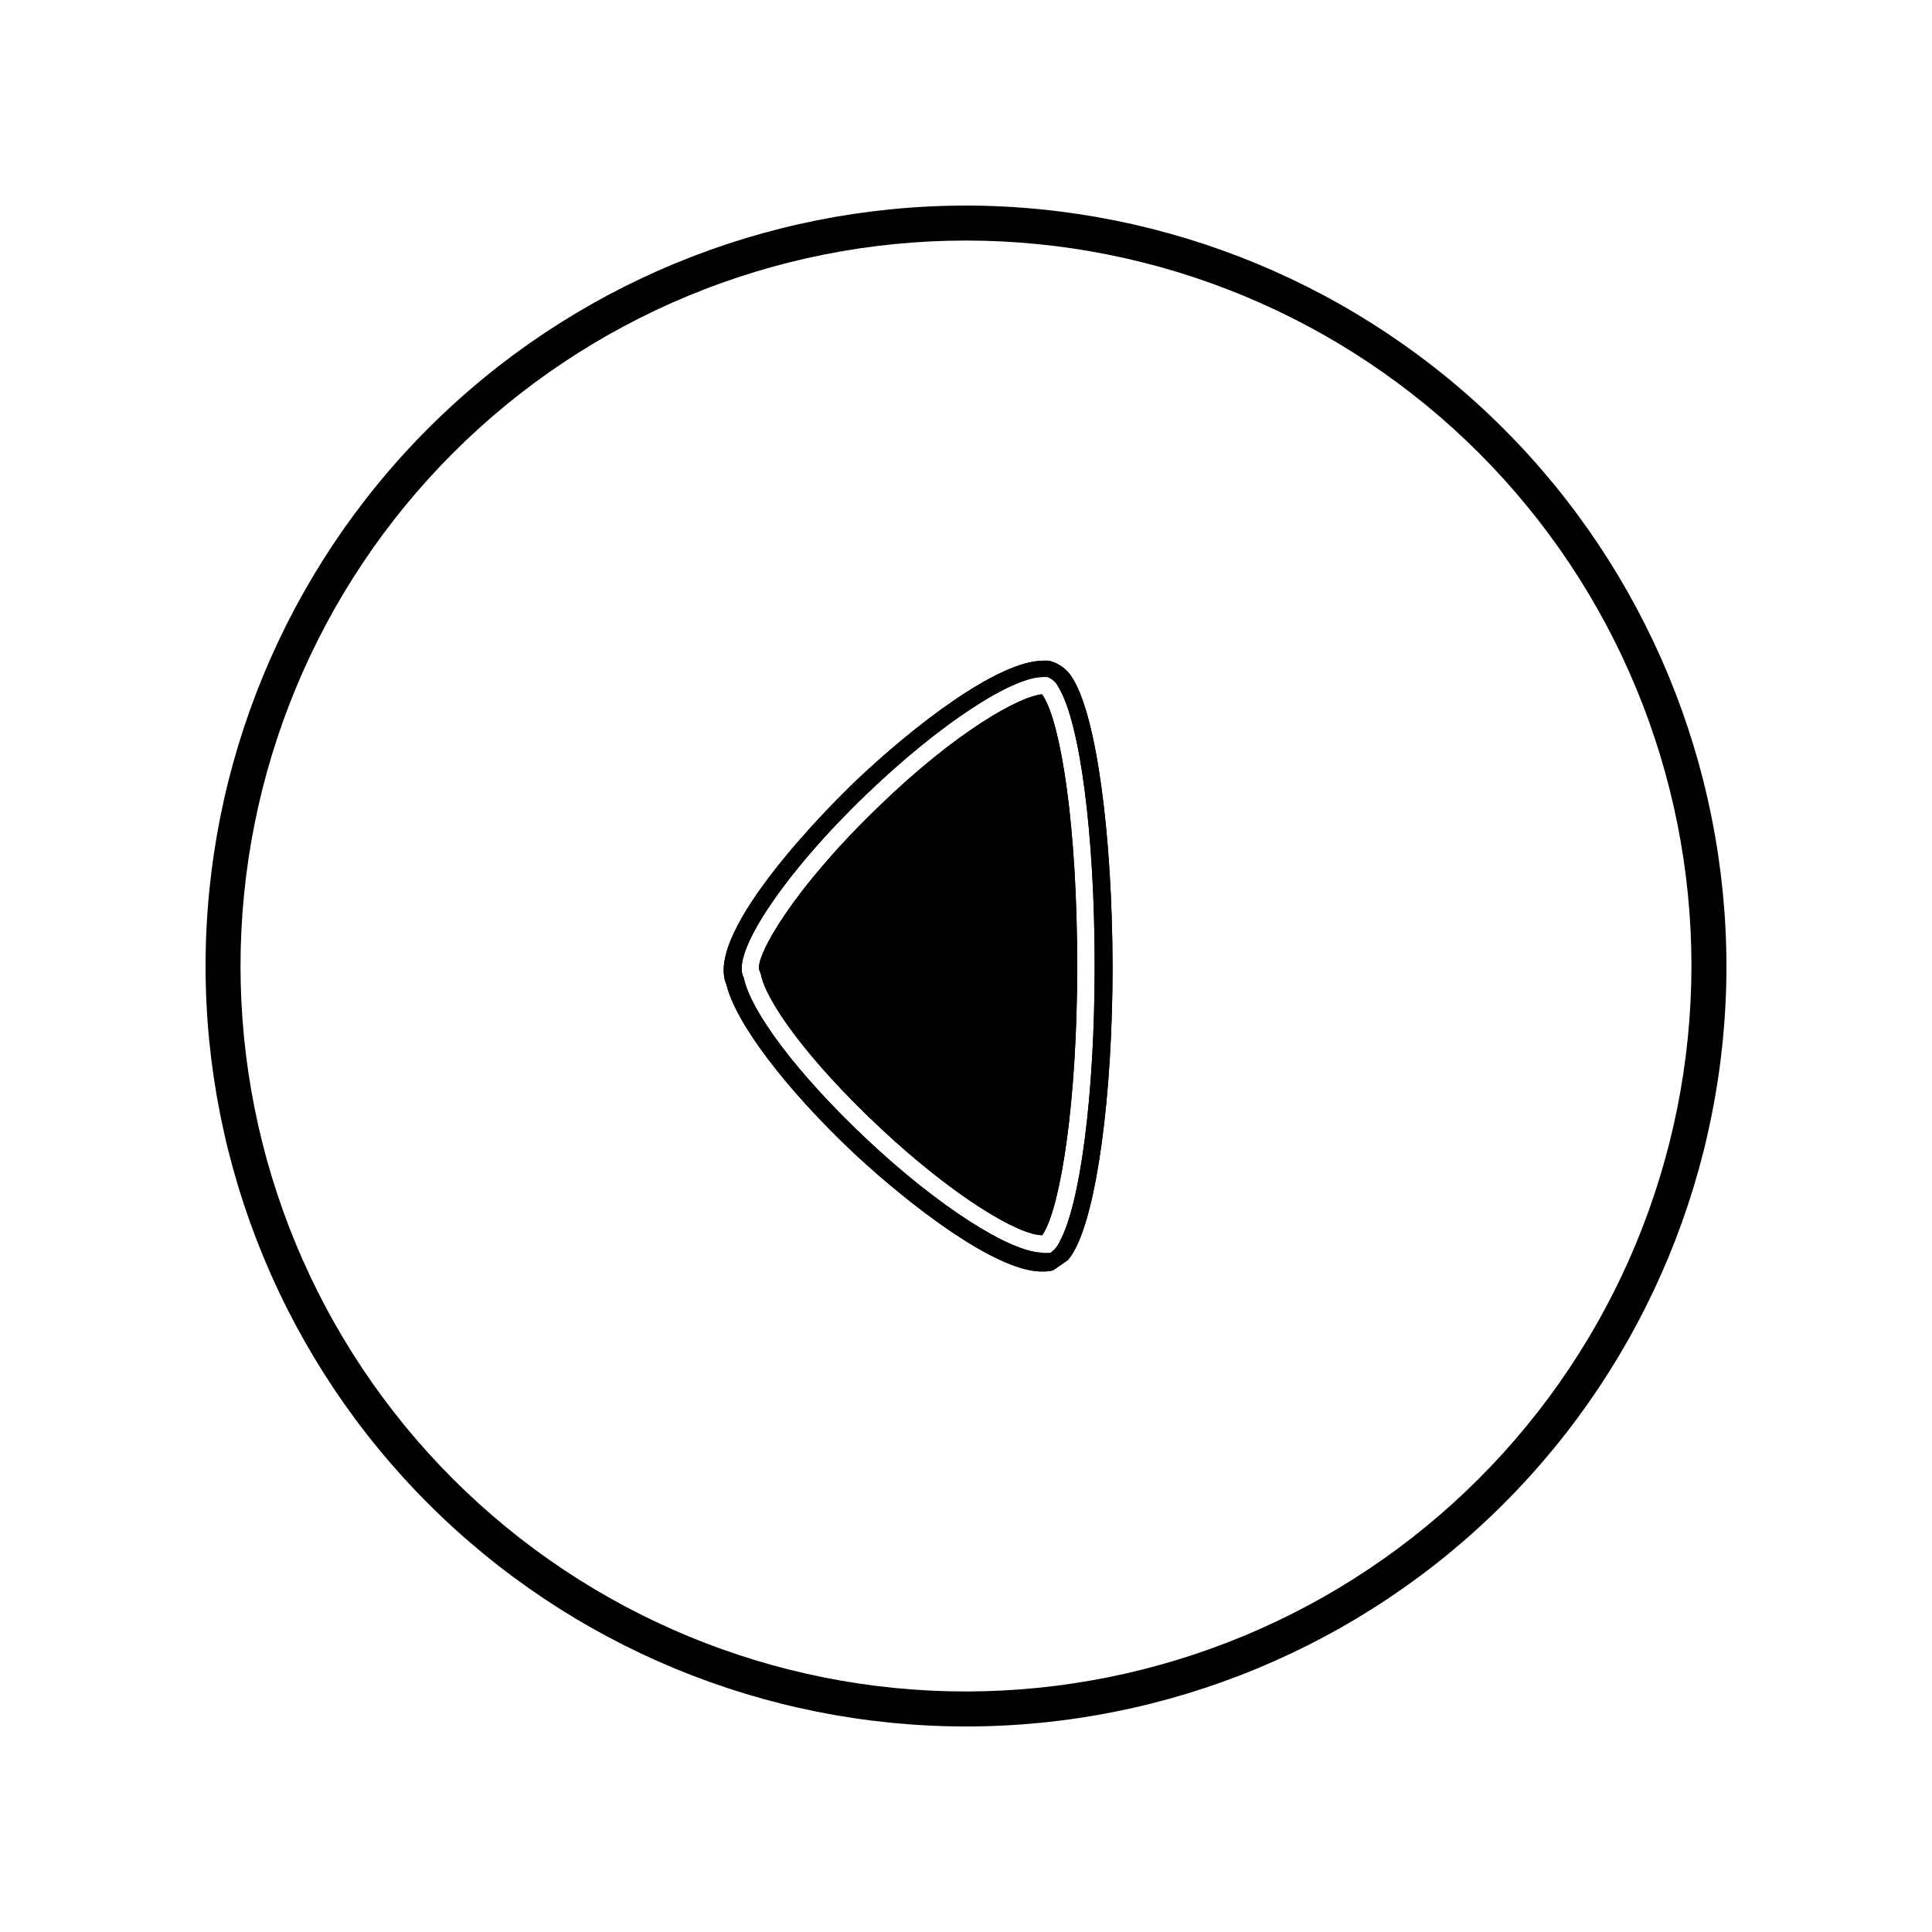
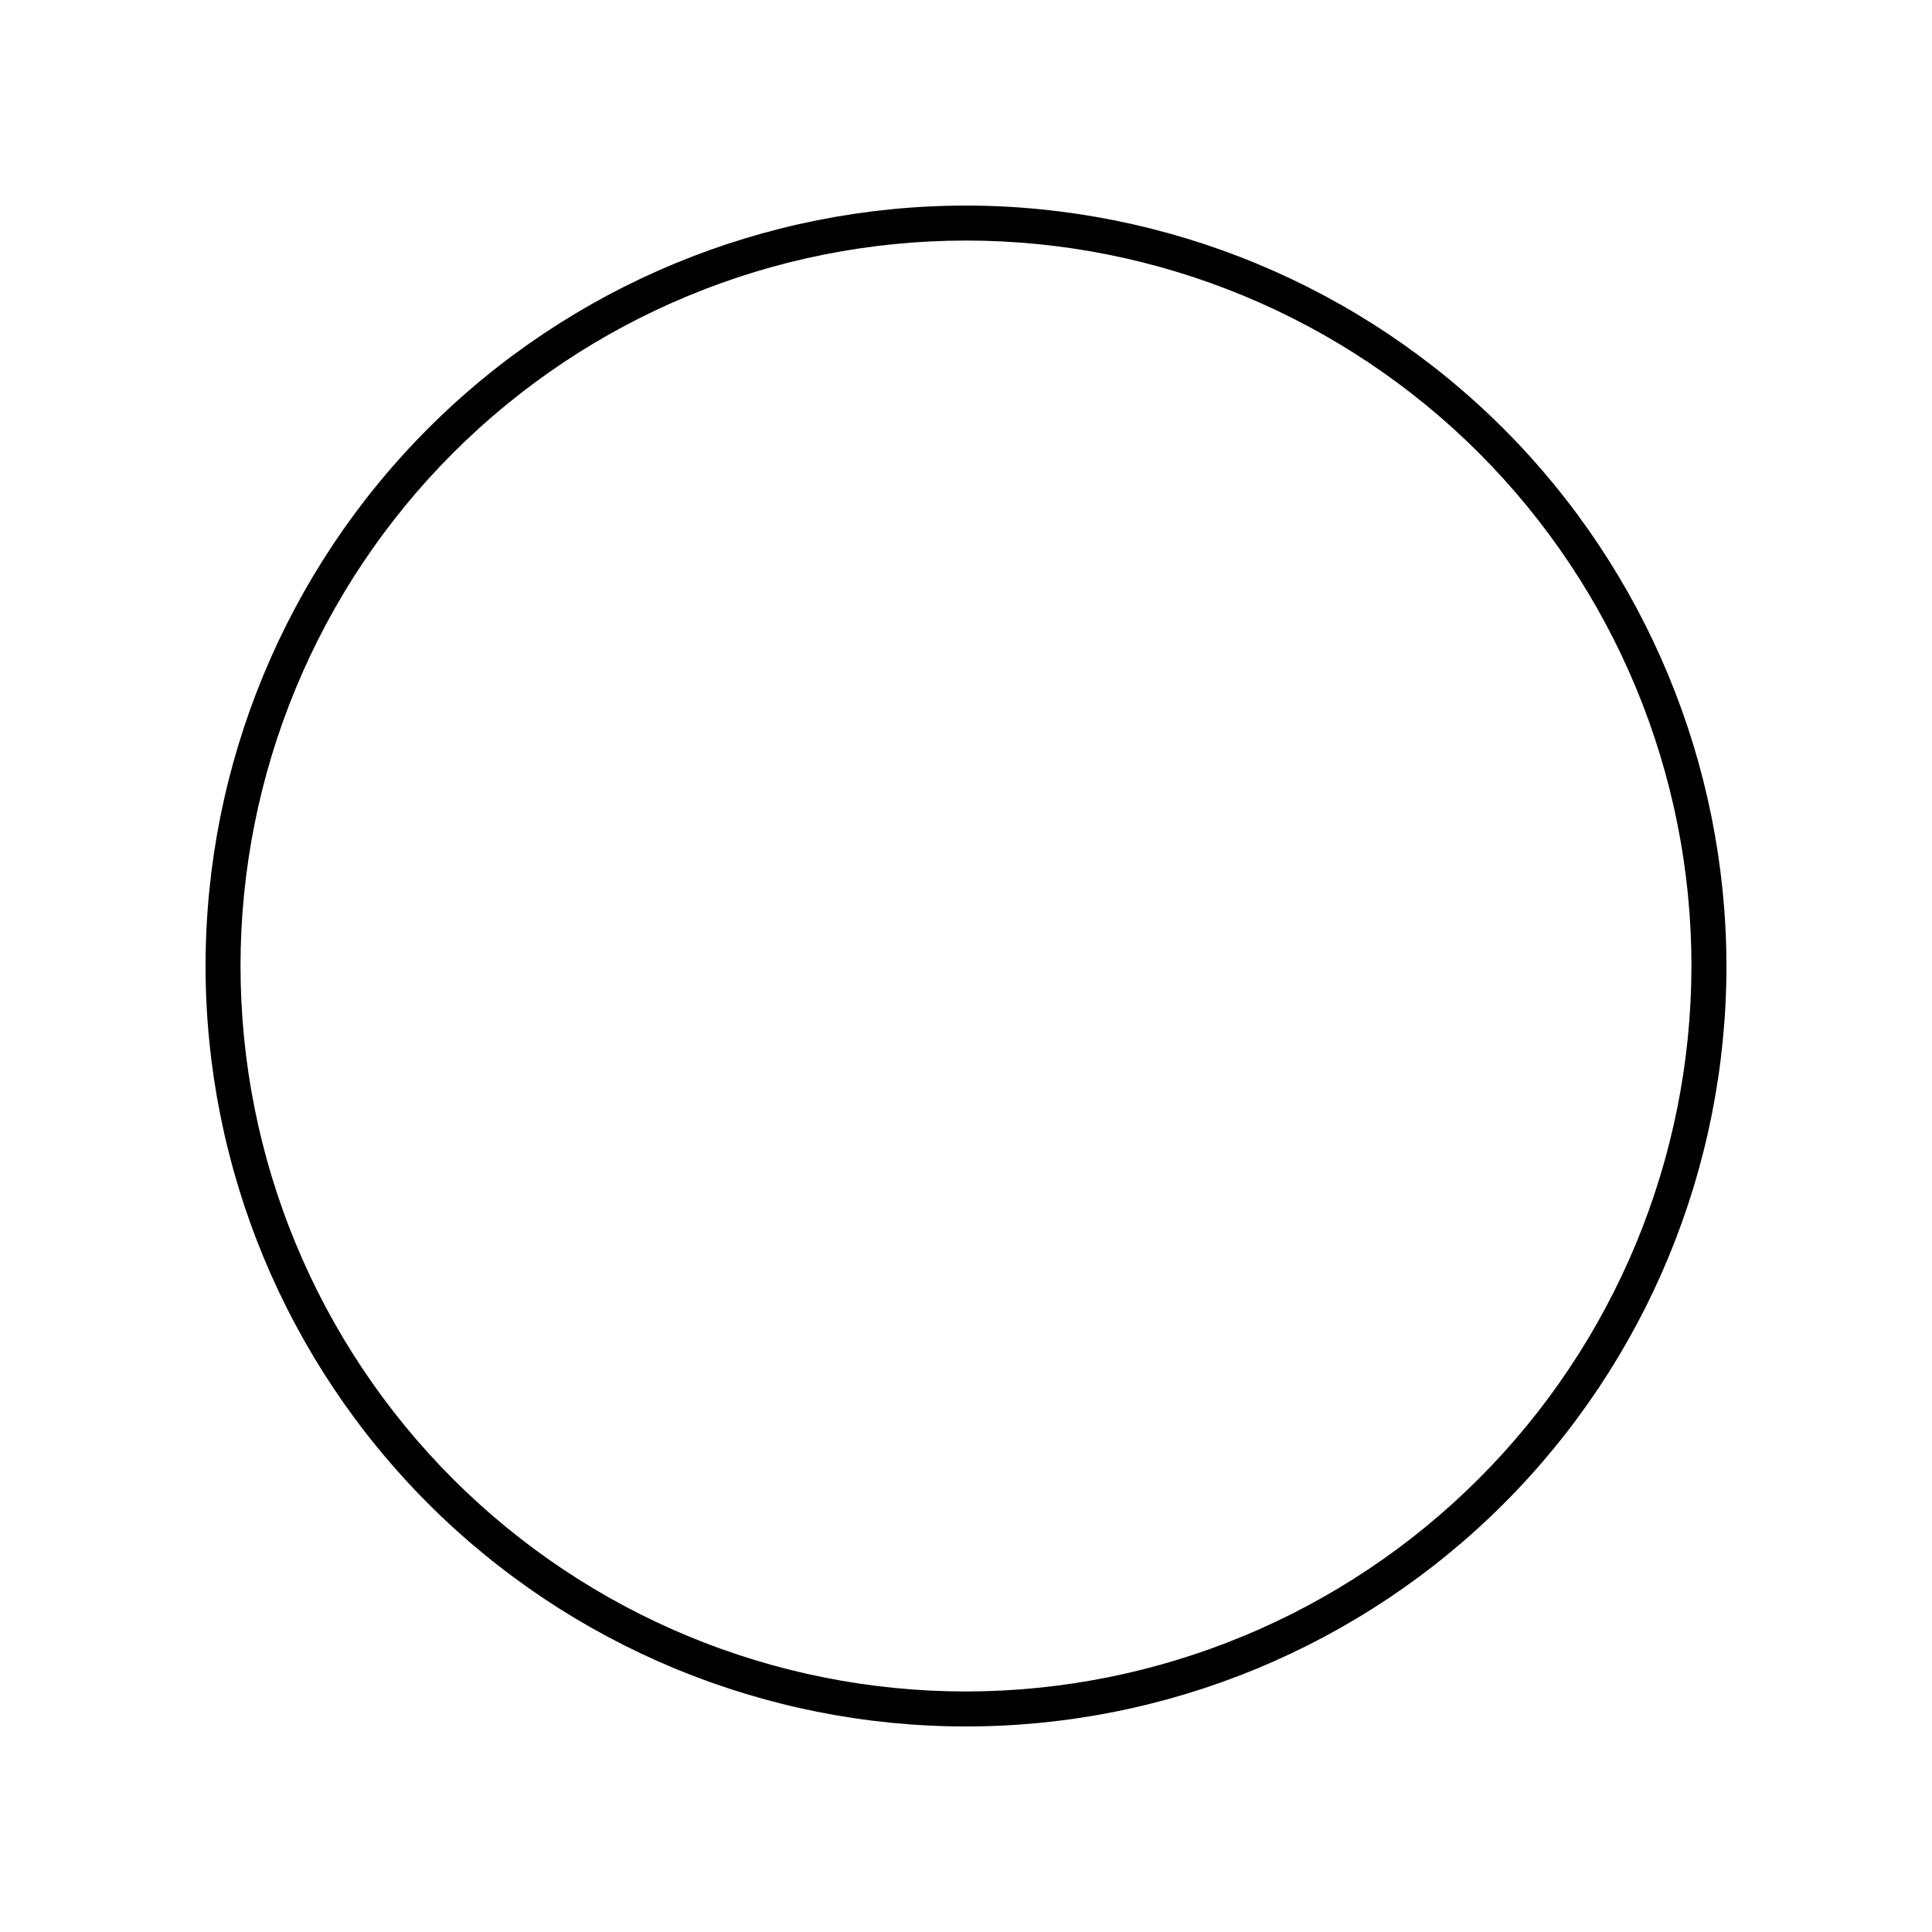
<svg xmlns="http://www.w3.org/2000/svg" fill="#000000" width="800px" height="800px" version="1.1" viewBox="144 144 512 512">
  <g>
    <path d="m400 198.48c-53.449 0-104.71 21.23-142.5 59.023s-59.023 89.051-59.023 142.5c0 53.445 21.23 104.7 59.023 142.5 37.793 37.793 89.051 59.027 142.5 59.027 53.445 0 104.7-21.234 142.5-59.027 37.793-37.793 59.027-89.051 59.027-142.5-0.066-53.43-21.32-104.65-59.102-142.43-37.777-37.781-88.996-59.031-142.42-59.098zm0 393.78c-50.992 0-99.891-20.258-135.95-56.312-36.055-36.055-56.309-84.953-56.309-135.94 0-50.992 20.254-99.891 56.309-135.95 36.055-36.055 84.953-56.309 135.95-56.309 50.988 0 99.887 20.254 135.94 56.309 36.055 36.055 56.312 84.953 56.312 135.95-0.055 50.973-20.328 99.84-56.371 135.88-36.043 36.043-84.91 56.316-135.88 56.371z" />
-     <path d="m429.47 400c0 36.172-4.383 62.977-8.766 70.535v-0.004c-0.141 0.285-0.309 0.555-0.504 0.809-6.348 0-23.629-10.328-43.125-28.617-19.496-18.289-30.23-33.805-31.438-40.559l-0.453-1.211c-0.906-3.727 8.918-21.262 31.539-43.074 20.758-20.152 37.535-29.371 43.43-29.875l0.402 0.605c4.629 7.555 8.914 34.309 8.914 71.391z" />
-     <path d="m428.41 324.02c-1.188-2.156-3.121-3.805-5.441-4.633-0.422-0.16-0.863-0.262-1.309-0.305h-1.109c-12.09 0-34.562 17.332-50.383 32.445-4.18 4.031-39.902 39.047-33.656 53.402 2.418 10.078 15.668 27.66 34.059 44.941 15.113 14.008 36.93 30.633 49.02 31.086h0.961c0.848 0.004 1.695-0.098 2.519-0.301l3.93-2.719v-0.004c0.688-0.801 1.281-1.68 1.762-2.621 5.894-10.629 10.078-40.859 10.078-75.27-0.102-35.316-4.285-65.895-10.43-76.023zm-3.578 149.03c-0.523 1.164-1.34 2.168-2.367 2.922-0.797 0.16-1.621 0.16-2.418 0-8.613-0.301-27.305-12.191-46.098-29.824-18.793-17.633-31.086-34.258-32.848-43.074-3.578-6.144 10.48-27.406 32.445-48.516 19.75-18.992 39.246-31.59 47.309-31.137h0.754v-0.004c1.289 0.496 2.336 1.473 2.922 2.723 5.691 9.371 9.57 38.895 9.57 73.859 0 34.359-3.879 63.43-9.32 73.102z" />
-     <path d="m429.47 400c0 36.172-4.383 62.977-8.766 70.535v-0.004c-0.141 0.285-0.309 0.555-0.504 0.809-6.348 0-23.629-10.328-43.125-28.617-19.496-18.289-30.23-33.805-31.438-40.559l-0.453-1.211c-0.906-3.727 8.918-21.262 31.539-43.074 20.758-20.152 37.535-29.371 43.43-29.875l0.402 0.605c4.629 7.555 8.914 34.309 8.914 71.391z" />
-     <path d="m428.41 324.02c-1.188-2.156-3.121-3.805-5.441-4.633-0.422-0.16-0.863-0.262-1.309-0.305h-1.109c-12.09 0-34.562 17.332-50.383 32.445-4.18 4.031-39.902 39.047-33.656 53.402 2.418 10.078 15.668 27.66 34.059 44.941 15.113 14.008 36.93 30.633 49.02 31.086h0.961c0.848 0.004 1.695-0.098 2.519-0.301l3.93-2.719v-0.004c0.688-0.801 1.281-1.68 1.762-2.621 5.894-10.629 10.078-40.859 10.078-75.27-0.102-35.316-4.285-65.895-10.43-76.023zm-3.578 149.03c-0.523 1.164-1.34 2.168-2.367 2.922-0.797 0.16-1.621 0.16-2.418 0-8.613-0.301-27.305-12.191-46.098-29.824-18.793-17.633-31.086-34.258-32.848-43.074-3.578-6.144 10.48-27.406 32.445-48.516 19.75-18.992 39.246-31.59 47.309-31.137h0.754v-0.004c1.289 0.496 2.336 1.473 2.922 2.723 5.691 9.371 9.57 38.895 9.57 73.859 0 34.359-3.879 63.43-9.32 73.102z" />
  </g>
</svg>